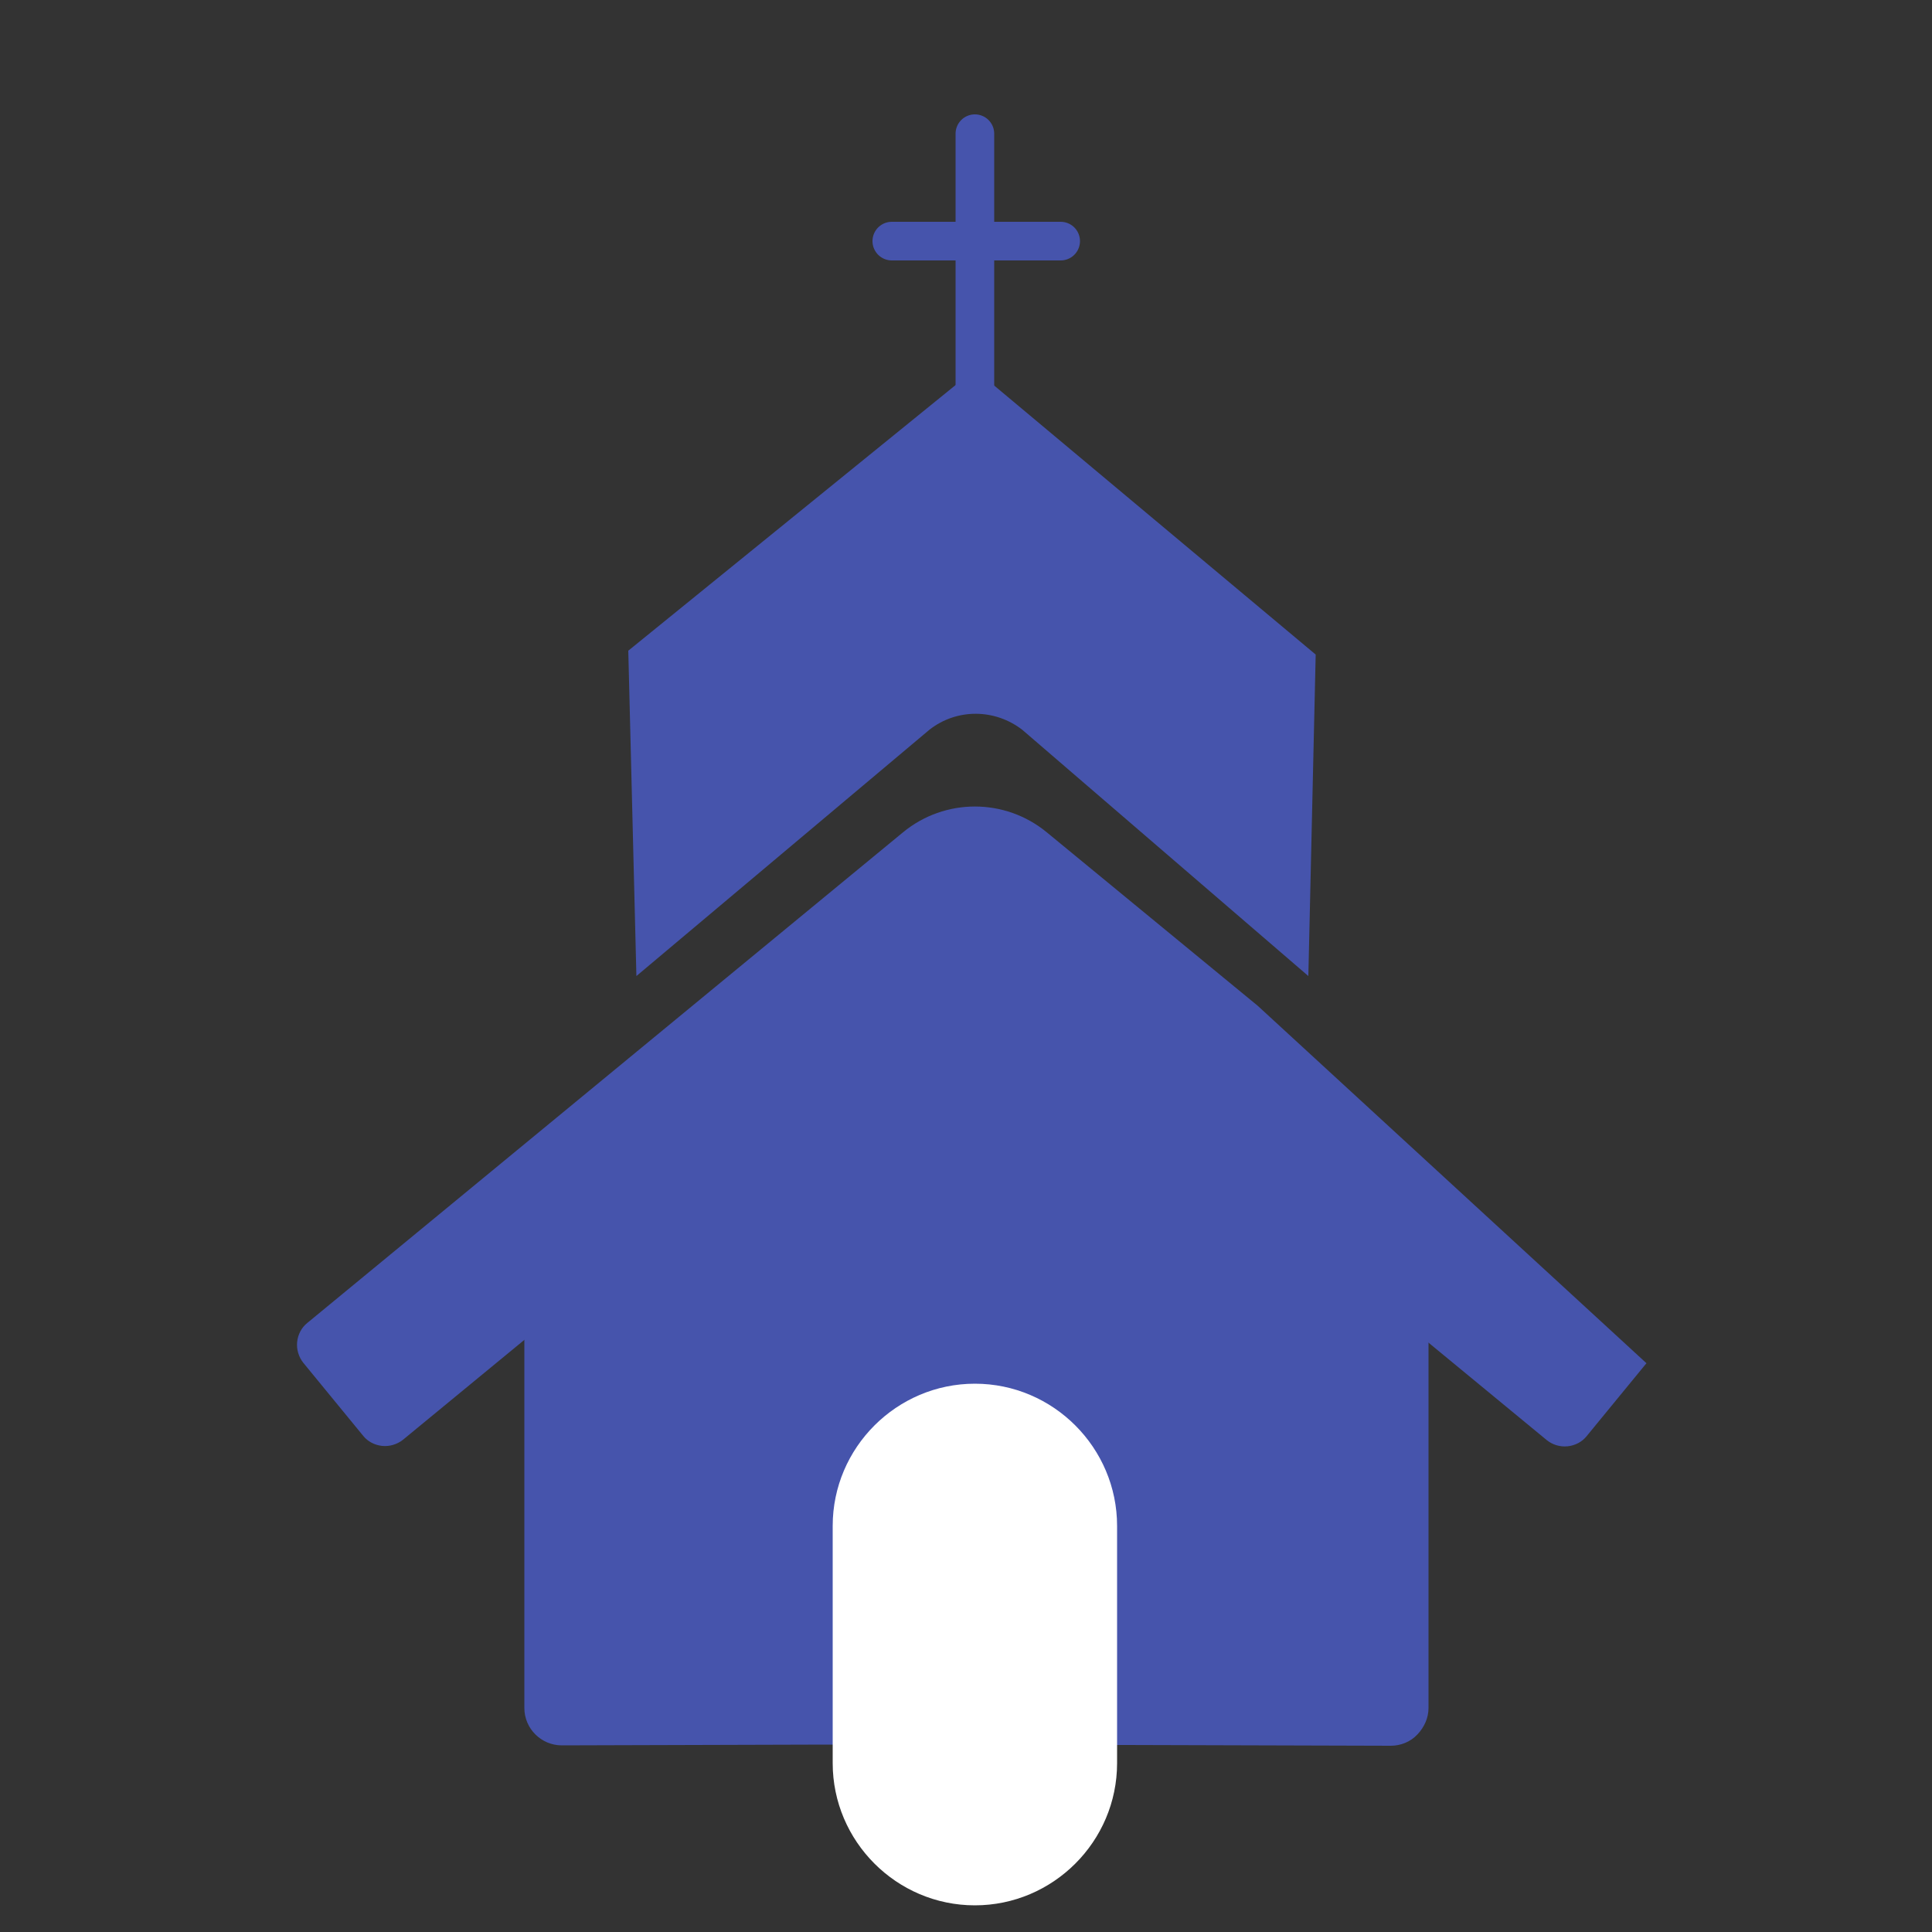
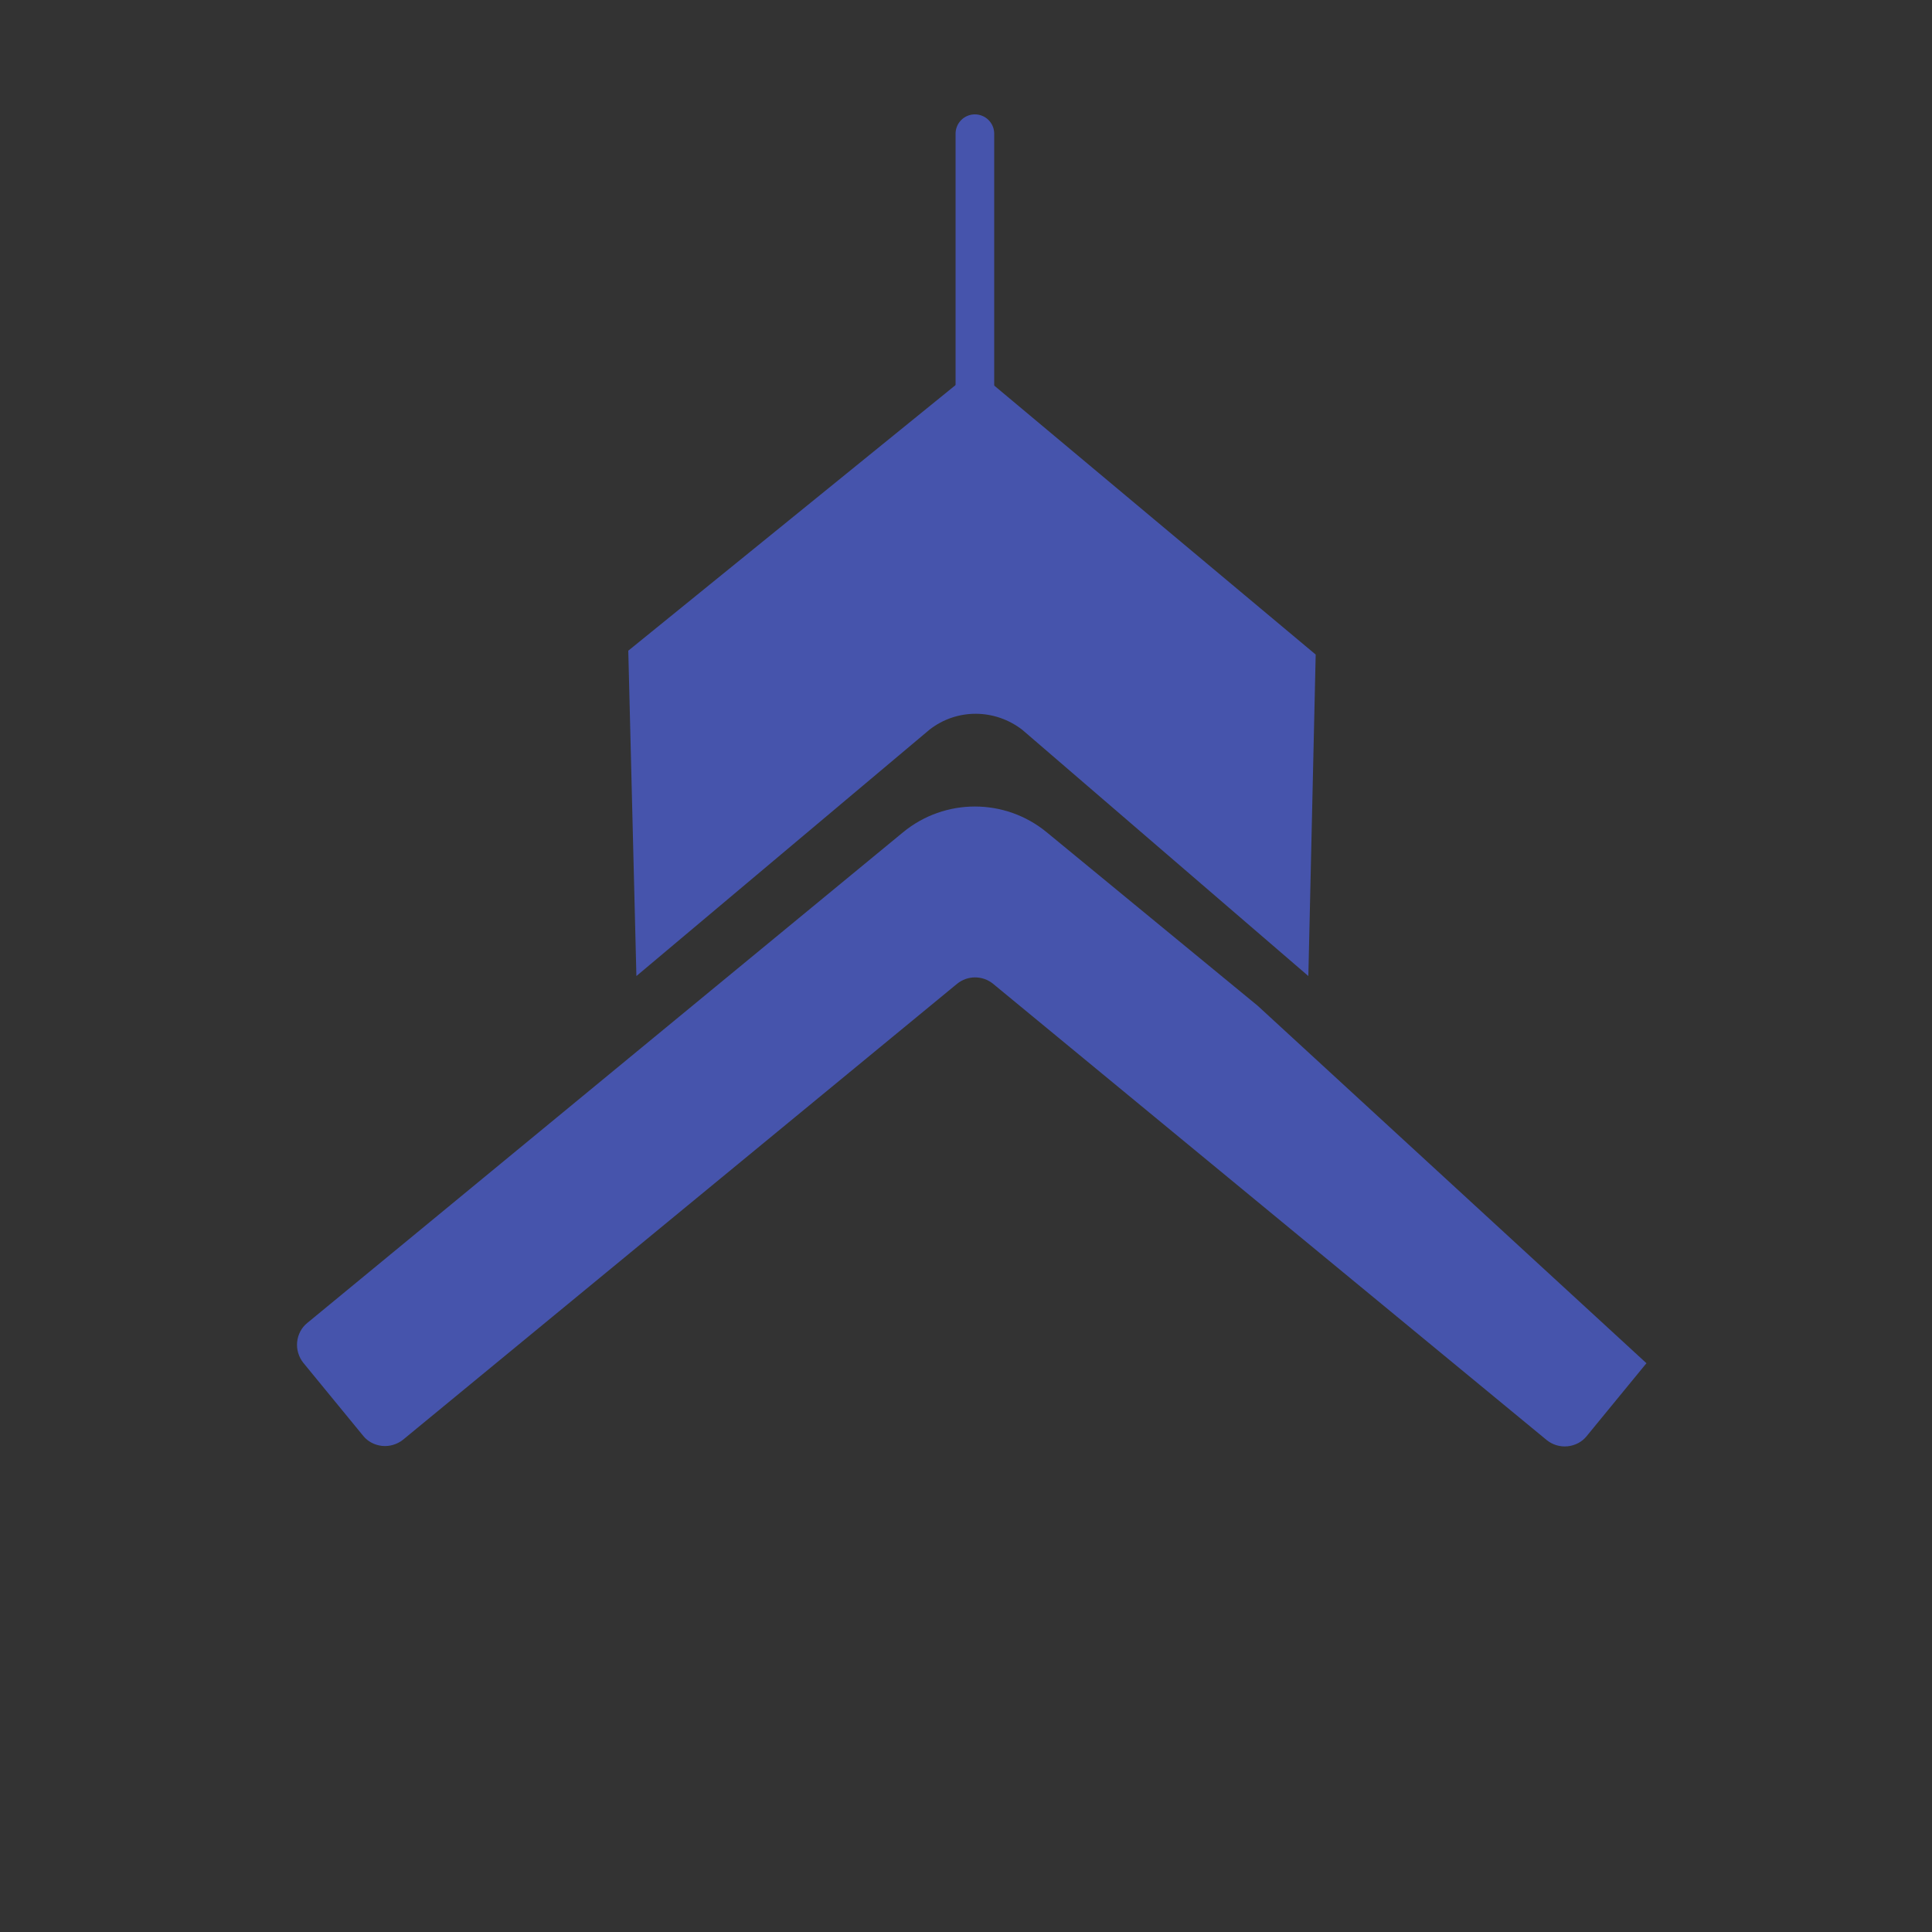
<svg xmlns="http://www.w3.org/2000/svg" id="Layer_1" data-name="Layer 1" viewBox="0 0 50 50">
  <rect x="0" y="0" width="50" height="50" fill="#333333" stroke="none" />
  <defs>
    <style>
      .cls-1 {
        fill: none;
        stroke: #4654ac;
        stroke-linecap: round;
        stroke-linejoin: round;
      }

      .cls-2 {
        fill: #fff;
      }

      .cls-3 {
        fill: #4654ac;
      }
    </style>
  </defs>
-   <path class="cls-3" d="M29.16,45.16l6.83.02c.26,0,.51-.1.69-.29s.29-.43.29-.69v-9.99l-11.23-9.25c-.27-.22-.66-.22-.93,0l-11.24,9.26v9.98c0,.54.44.97.97.97l6.83-.02" />
  <path class="cls-3" d="M32.55,26.03l-5.46-4.49c-1.08-.89-2.64-.89-3.72,0l-15.42,12.7c-.15.12-.24.3-.26.49-.02.19.04.39.16.54l1.55,1.89c.12.15.3.24.49.26.19.02.39-.04.54-.16l14.34-11.8c.27-.22.66-.22.93,0l14.33,11.81c.15.12.34.18.54.16.19-.02.37-.11.49-.26l1.55-1.89" />
  <path class="cls-3" d="M16.47,25.26l-.21-8.42,8.97-7.28,8.82,7.38-.19,8.32-7.4-6.37c-.71-.55-1.69-.56-2.4-.01l-7.59,6.38Z" />
  <line class="cls-1" x1="25.23" y1="10.44" x2="25.23" y2="3.46" />
-   <line class="cls-1" x1="23.08" y1="6.24" x2="27.45" y2="6.24" />
-   <path class="cls-2" d="M25.23,49.31c-2.03,0-3.68-1.66-3.68-3.68v-6.14c0-2.03,1.66-3.68,3.68-3.68h0c2.03,0,3.68,1.66,3.68,3.68v6.14c0,2.03-1.66,3.68-3.68,3.68" />
</svg>